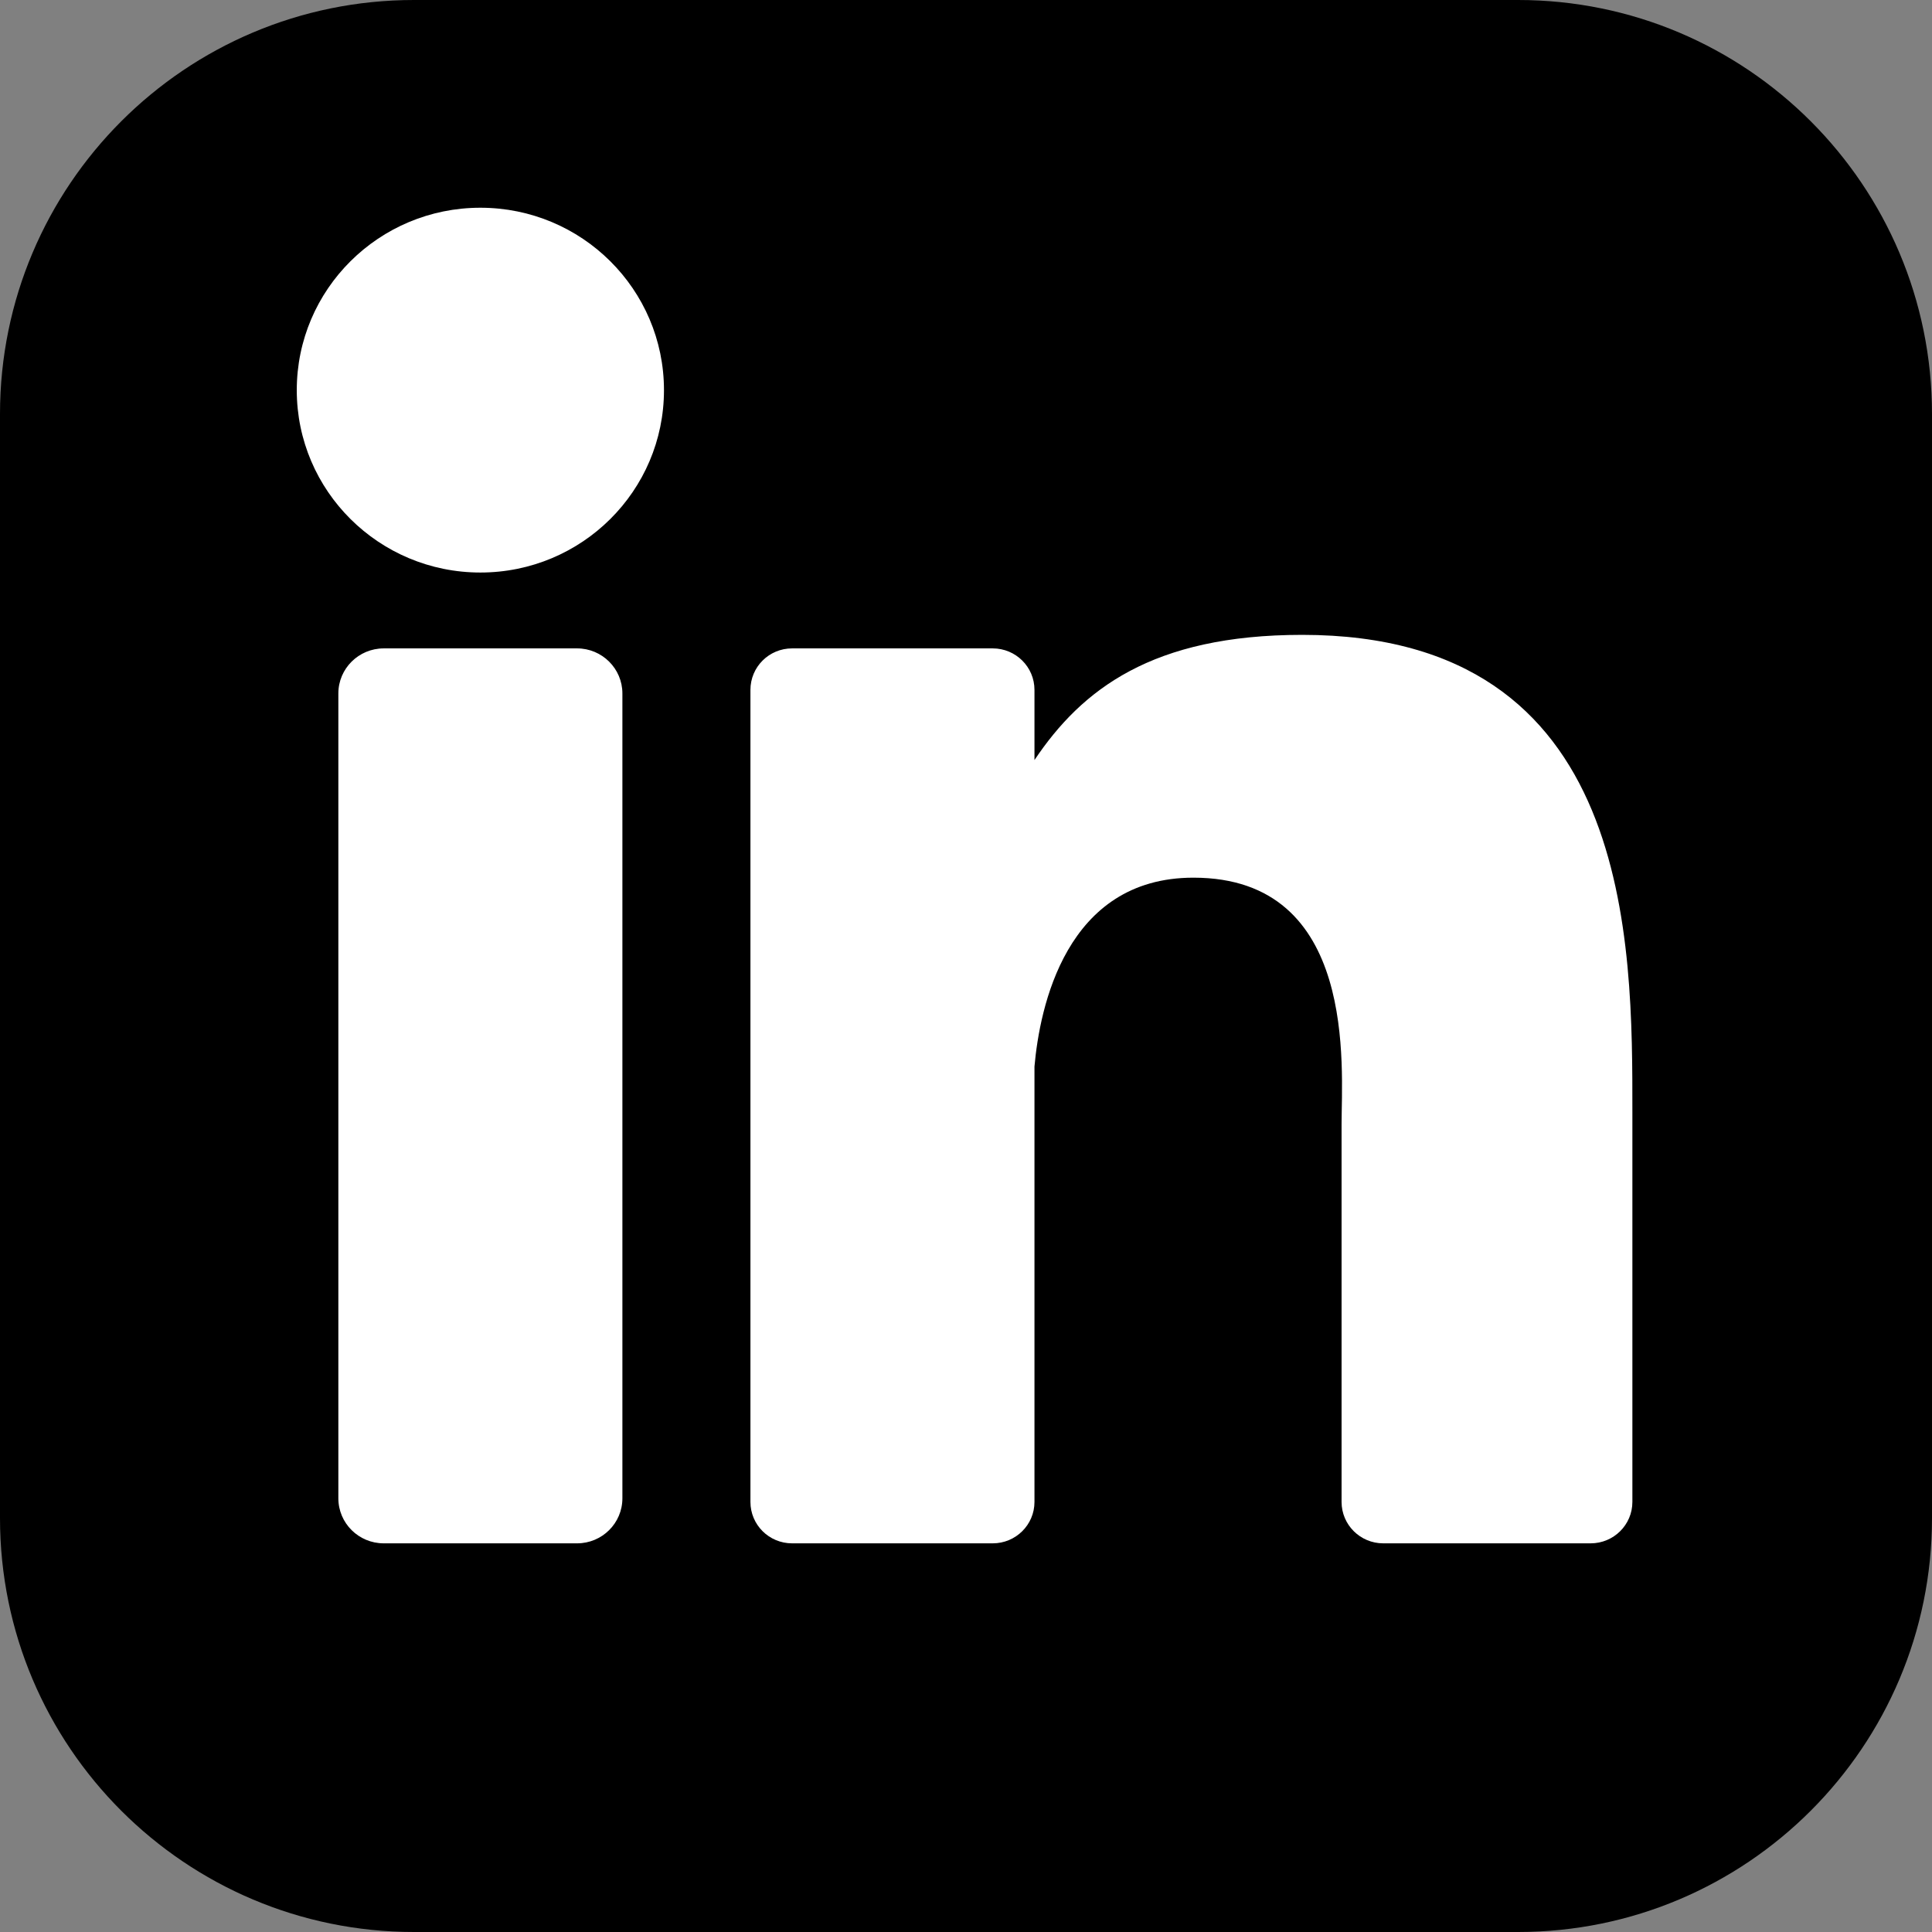
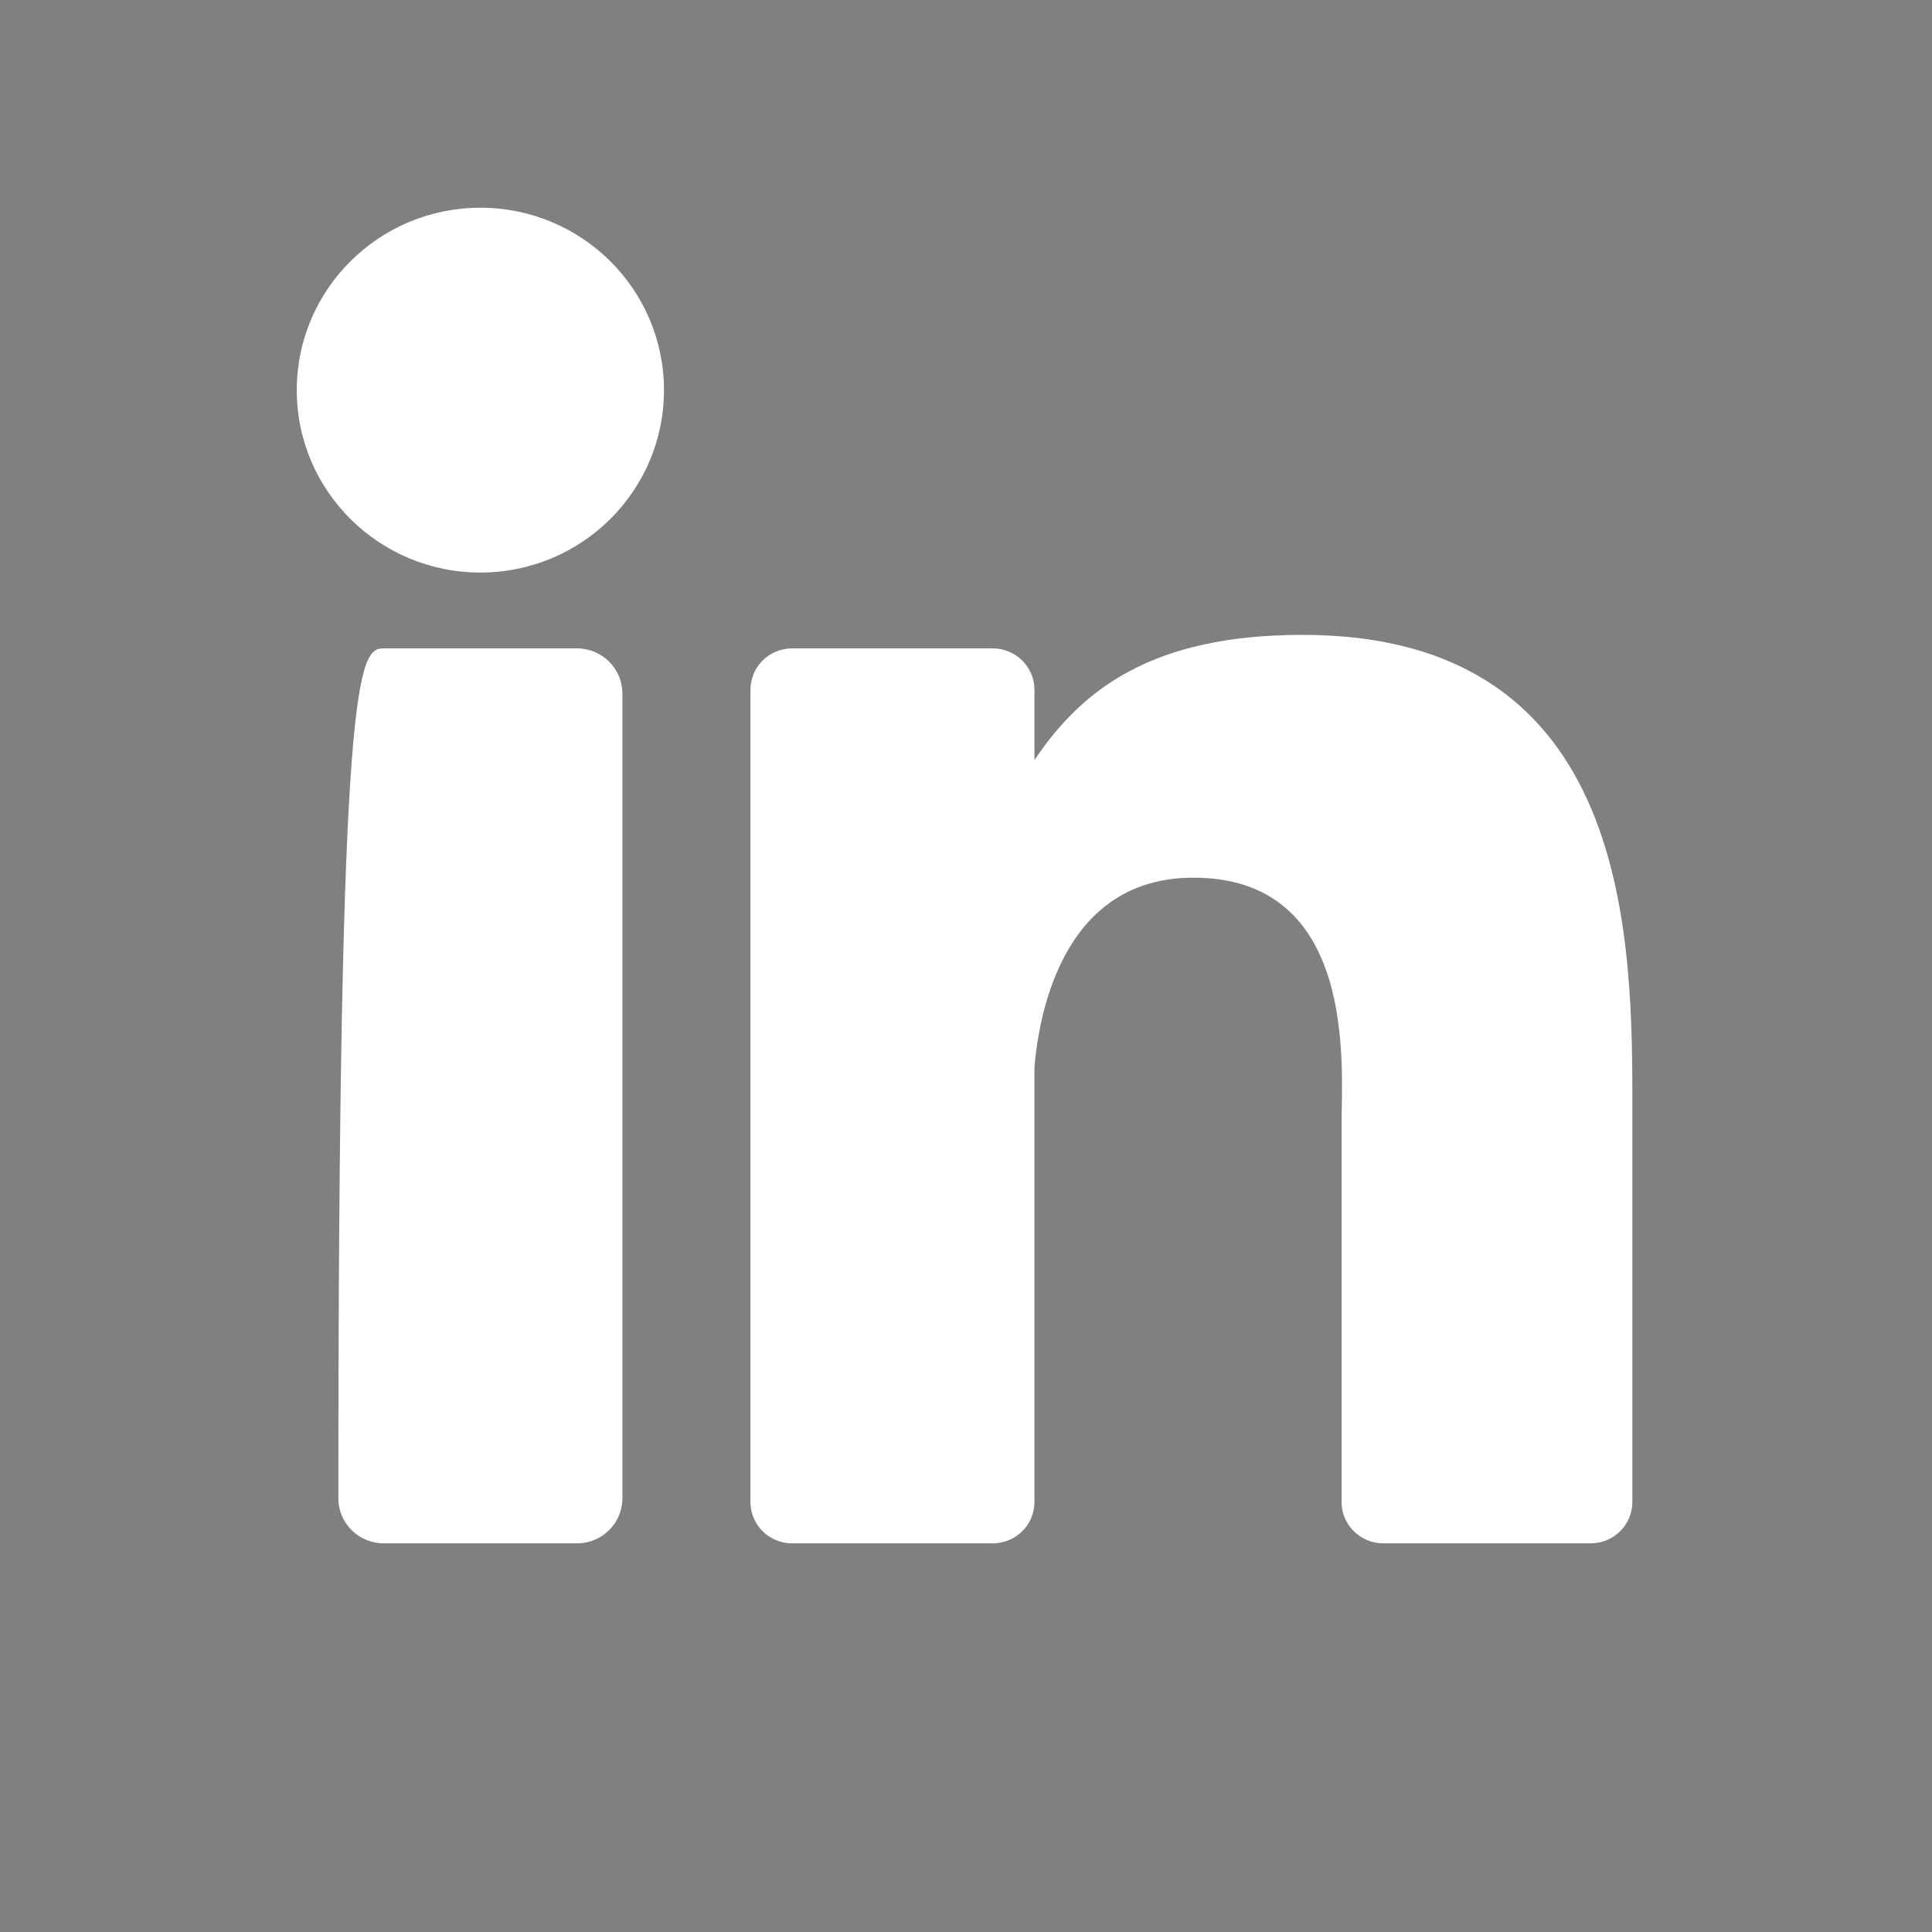
<svg xmlns="http://www.w3.org/2000/svg" fill="none" height="100%" overflow="visible" preserveAspectRatio="none" style="display: block;" viewBox="0 0 21.698 21.698" width="100%">
  <rect x="0" y="0" width="21.698" height="21.698" fill="#808080" stroke="none" />
  <g id="Group 1">
-     <path clip-rule="evenodd" d="M4.65 0C2.082 0 0 2.082 0 4.65V17.049C0 19.616 2.082 21.698 4.65 21.698H17.049C19.616 21.698 21.698 19.616 21.698 17.049V4.65C21.698 2.082 19.616 0 17.049 0H4.65Z" fill="black" fill-rule="evenodd" id="Subtract" />
-     <path d="M6.99 16.827C6.99 17.107 6.762 17.333 6.481 17.333H4.31C4.028 17.333 3.8 17.107 3.8 16.827V7.788C3.8 7.509 4.028 7.282 4.31 7.282H6.481C6.762 7.282 6.99 7.509 6.99 7.788V16.827ZM5.395 6.43C4.257 6.43 3.333 5.513 3.333 4.382C3.333 3.25 4.257 2.333 5.395 2.333C6.534 2.333 7.457 3.25 7.457 4.382C7.457 5.513 6.534 6.43 5.395 6.43ZM18.333 16.868C18.333 17.125 18.123 17.333 17.864 17.333H15.535C15.277 17.333 15.067 17.125 15.067 16.868V12.628C15.067 11.996 15.253 9.857 13.403 9.857C11.967 9.857 11.676 11.321 11.618 11.978V16.868C11.618 17.125 11.408 17.333 11.149 17.333H8.896C8.637 17.333 8.428 17.125 8.428 16.868V7.748C8.428 7.49 8.637 7.282 8.896 7.282H11.149C11.408 7.282 11.618 7.49 11.618 7.748V8.536C12.15 7.743 12.941 7.13 14.625 7.13C18.355 7.13 18.333 10.591 18.333 12.493V16.868Z" fill="white" id="Vector" />
+     <path d="M6.99 16.827C6.99 17.107 6.762 17.333 6.481 17.333H4.31C4.028 17.333 3.8 17.107 3.8 16.827C3.8 7.509 4.028 7.282 4.31 7.282H6.481C6.762 7.282 6.99 7.509 6.99 7.788V16.827ZM5.395 6.43C4.257 6.43 3.333 5.513 3.333 4.382C3.333 3.25 4.257 2.333 5.395 2.333C6.534 2.333 7.457 3.25 7.457 4.382C7.457 5.513 6.534 6.43 5.395 6.43ZM18.333 16.868C18.333 17.125 18.123 17.333 17.864 17.333H15.535C15.277 17.333 15.067 17.125 15.067 16.868V12.628C15.067 11.996 15.253 9.857 13.403 9.857C11.967 9.857 11.676 11.321 11.618 11.978V16.868C11.618 17.125 11.408 17.333 11.149 17.333H8.896C8.637 17.333 8.428 17.125 8.428 16.868V7.748C8.428 7.49 8.637 7.282 8.896 7.282H11.149C11.408 7.282 11.618 7.49 11.618 7.748V8.536C12.15 7.743 12.941 7.13 14.625 7.13C18.355 7.13 18.333 10.591 18.333 12.493V16.868Z" fill="white" id="Vector" />
  </g>
</svg>